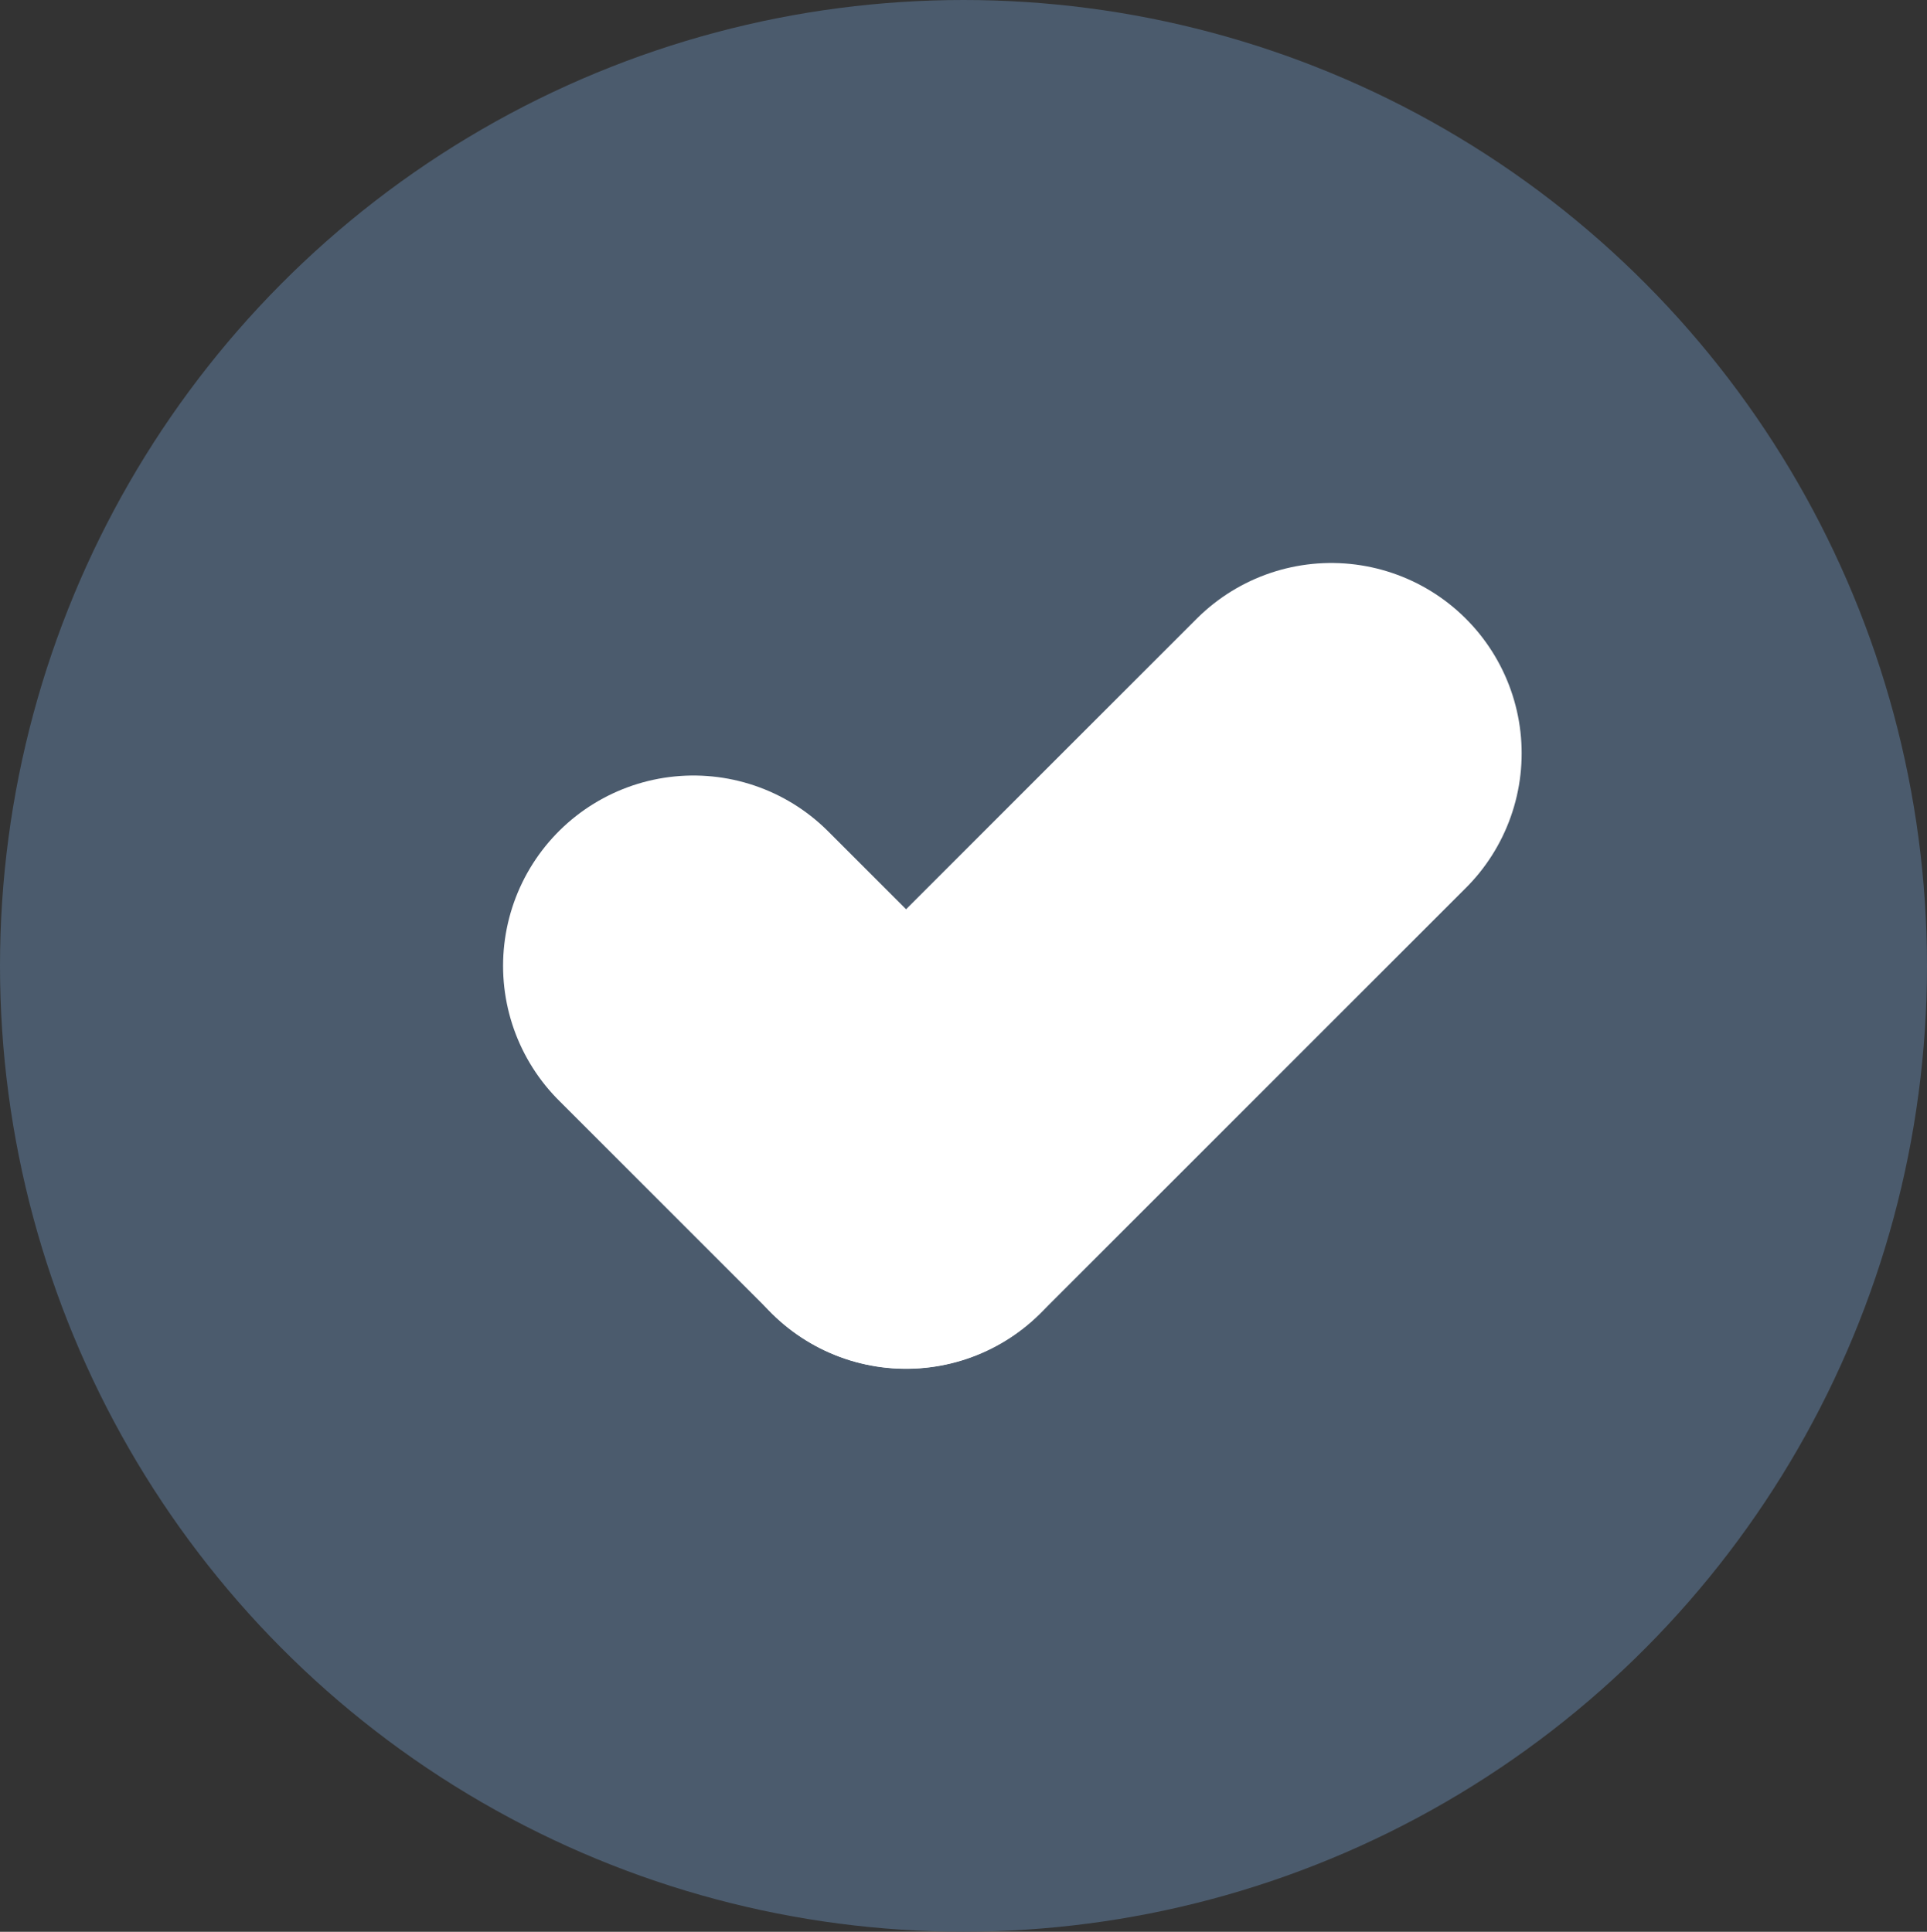
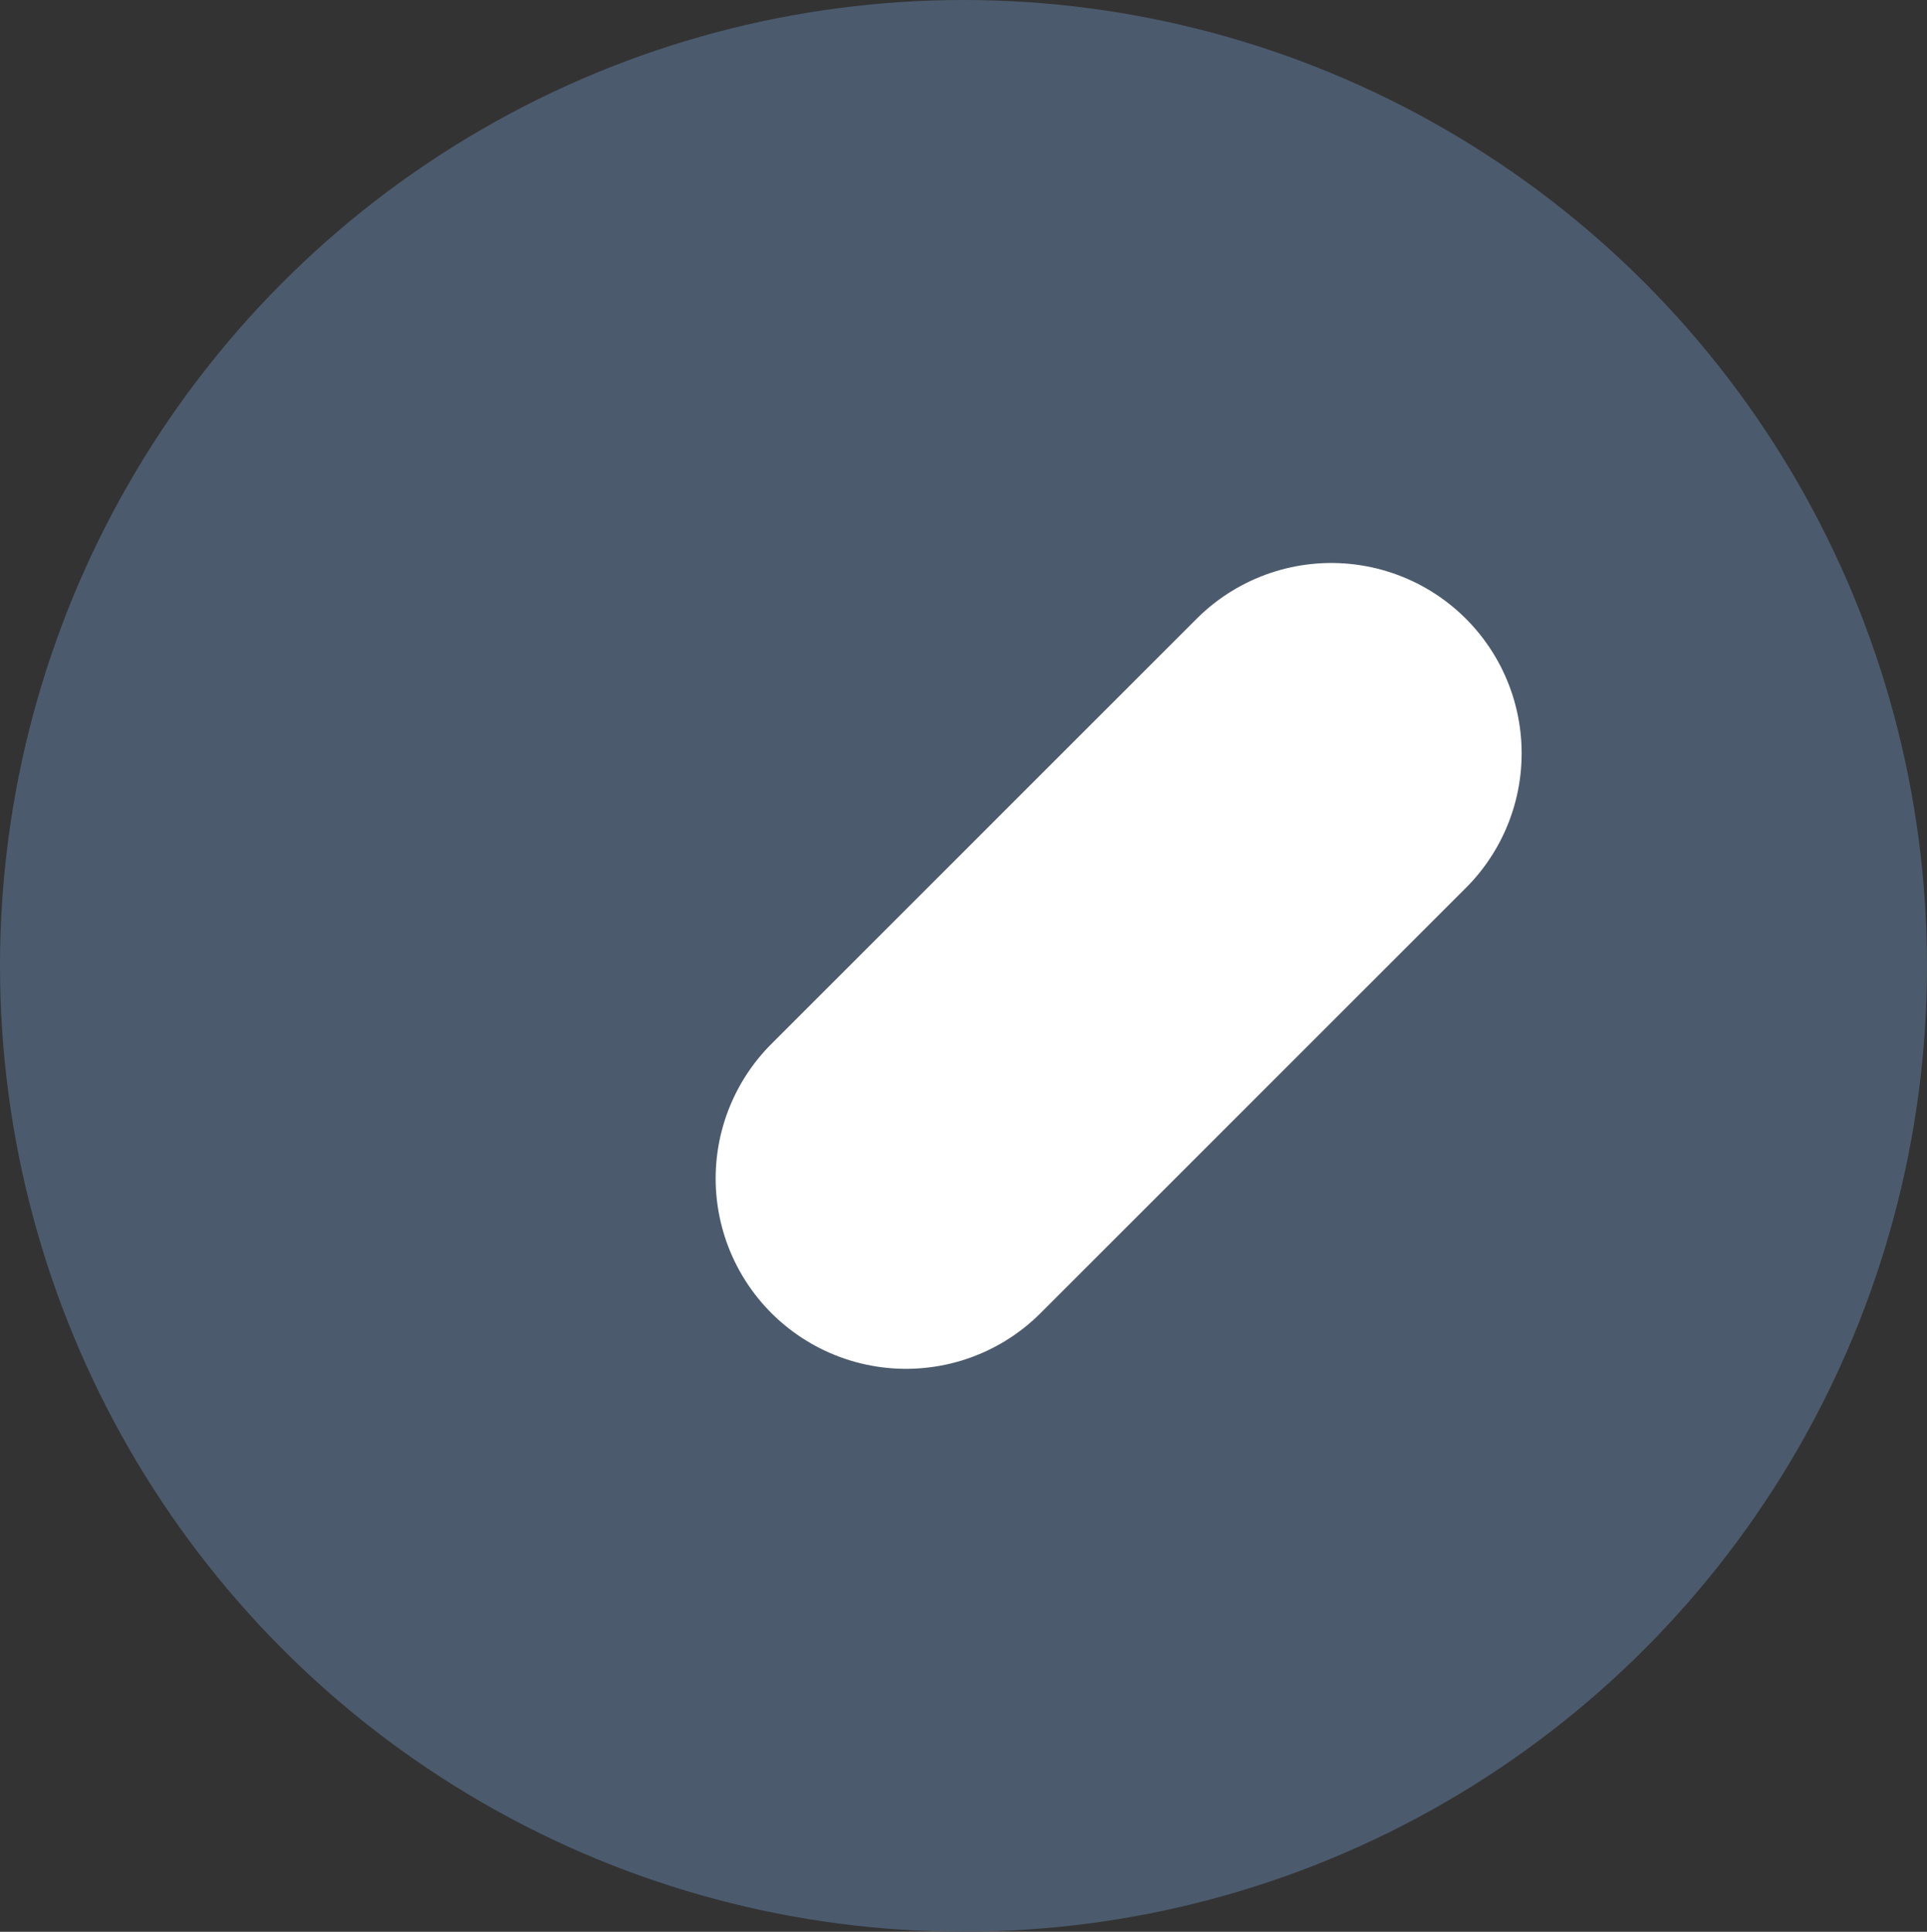
<svg xmlns="http://www.w3.org/2000/svg" id="Group_3067" data-name="Group 3067" width="15.184" height="15.225" viewBox="0 0 15.184 15.225">
  <rect x="0" y="0" width="15.184" height="15.225" fill="#333333" stroke="none" />
  <ellipse id="Ellipse_609" data-name="Ellipse 609" cx="7.592" cy="7.612" rx="7.592" ry="7.612" fill="#4b5b6d" />
  <g id="Group_3068" data-name="Group 3068" transform="translate(5.464 5.937)">
-     <line id="Line_269" data-name="Line 269" x2="1.675" y2="1.675" transform="translate(0 1.675)" fill="none" stroke="#fff" stroke-linecap="round" stroke-width="3" />
    <line id="Line_270" data-name="Line 270" x1="3.351" y2="3.351" transform="translate(1.675)" fill="none" stroke="#fff" stroke-linecap="round" stroke-width="3" />
  </g>
</svg>